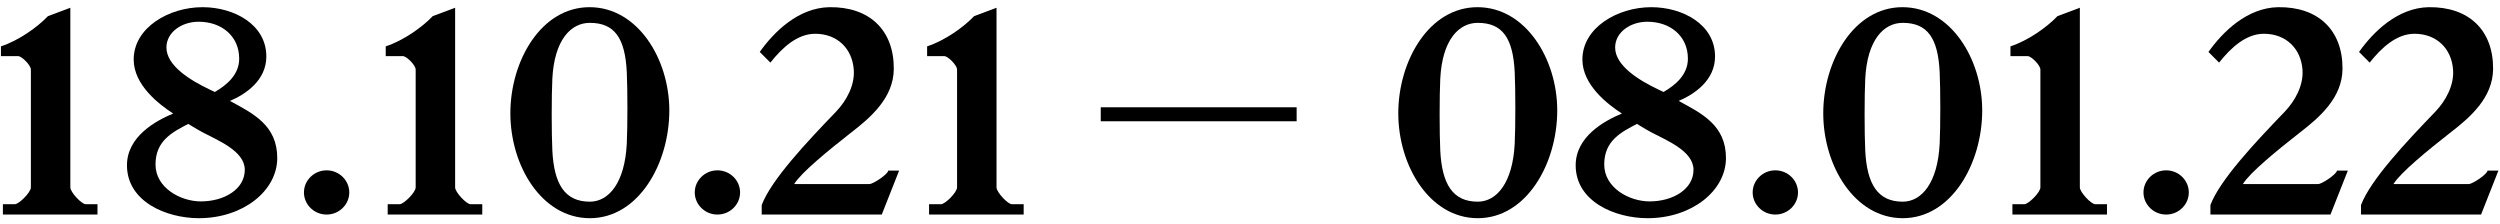
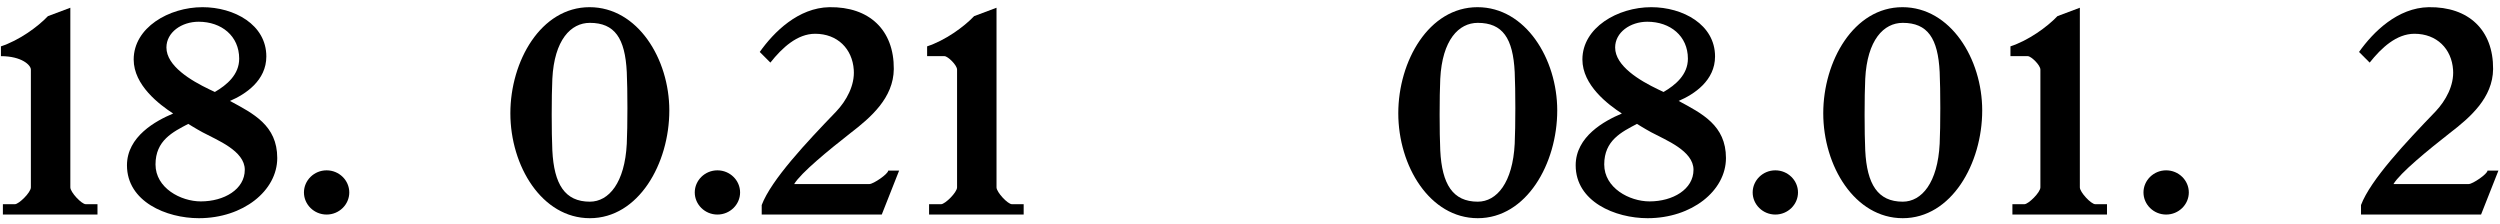
<svg xmlns="http://www.w3.org/2000/svg" width="268" height="24" viewBox="0 0 268 24" fill="none">
-   <path d="M7.54 0.83L5.14 1.73C4.03 2.9 2.02 4.34 0.1 4.97V6.02H1.96C2.32 6.02 3.31 6.98 3.31 7.46V20.09C3.31 20.63 2.02 21.89 1.6 21.89H0.31V23H10.45V21.89H9.19C8.74 21.89 7.54 20.6 7.54 20.09V0.83Z" fill="black" />
+   <path d="M7.54 0.83L5.14 1.73C4.03 2.9 2.02 4.34 0.1 4.97V6.02C2.32 6.02 3.31 6.98 3.31 7.46V20.09C3.31 20.63 2.02 21.89 1.6 21.89H0.31V23H10.45V21.89H9.19C8.74 21.89 7.54 20.6 7.54 20.09V0.83Z" fill="black" />
  <path d="M26.241 18.2C26.241 20.3 24.021 21.59 21.531 21.59C19.371 21.59 16.671 20.15 16.671 17.63C16.671 15.05 18.531 14.15 20.181 13.28C20.181 13.28 20.991 13.79 21.711 14.18C23.271 15.02 26.241 16.16 26.241 18.2ZM22.461 9.59C20.451 8.63 17.841 7.07 17.841 5.09C17.841 3.47 19.461 2.33 21.291 2.33C23.751 2.33 25.641 3.86 25.641 6.29C25.641 8 24.321 9.11 23.031 9.86L22.461 9.59ZM18.561 12.17C16.701 12.95 13.611 14.63 13.611 17.72C13.611 21.62 17.841 23.39 21.321 23.39C26.061 23.39 29.721 20.45 29.721 16.94C29.721 13.43 27.141 12.17 24.651 10.82C26.331 10.1 28.551 8.63 28.551 6.05C28.551 2.63 25.101 0.77 21.711 0.77C18.111 0.77 14.331 2.96 14.331 6.38C14.331 9.14 17.091 11.21 18.561 12.17Z" fill="black" />
  <path d="M32.583 20.63C32.583 21.92 33.663 23 35.013 23C36.363 23 37.443 21.92 37.443 20.63C37.443 19.34 36.363 18.26 35.013 18.26C33.663 18.26 32.583 19.34 32.583 20.63Z" fill="black" />
-   <path d="M48.79 0.83L46.39 1.73C45.28 2.9 43.27 4.34 41.35 4.97V6.02H43.21C43.57 6.02 44.56 6.98 44.56 7.46V20.09C44.56 20.63 43.27 21.89 42.85 21.89H41.56V23H51.7V21.89H50.44C49.99 21.89 48.79 20.6 48.79 20.09V0.83Z" fill="black" />
  <path d="M63.201 0.77C57.981 0.77 54.711 6.56 54.711 12.14C54.711 17.81 58.101 23.39 63.231 23.39C68.451 23.39 71.751 17.54 71.751 11.84C71.751 6.32 68.361 0.77 63.201 0.77ZM63.231 21.62C60.561 21.62 59.391 19.76 59.211 16.13C59.121 14.27 59.121 10.28 59.211 8.45C59.421 4.28 61.191 2.45 63.231 2.45C65.901 2.45 67.011 4.1 67.191 7.73C67.281 9.59 67.281 13.58 67.191 15.41C66.981 19.58 65.271 21.62 63.231 21.62Z" fill="black" />
  <path d="M74.478 20.63C74.478 21.92 75.558 23 76.908 23C78.258 23 79.338 21.92 79.338 20.63C79.338 19.34 78.258 18.26 76.908 18.26C75.558 18.26 74.478 19.34 74.478 20.63Z" fill="black" />
  <path d="M85.135 19.73C85.855 18.53 88.825 16.1 91.165 14.27C93.355 12.59 95.785 10.49 95.815 7.4C95.845 3.23 93.205 0.71 88.915 0.77C85.585 0.83 82.975 3.41 81.445 5.57L82.585 6.71C83.845 5.12 85.465 3.62 87.385 3.62C89.785 3.62 91.375 5.24 91.525 7.49C91.645 9.14 90.745 10.79 89.635 11.96C86.455 15.26 82.675 19.28 81.655 21.98V23H94.525L96.385 18.29H95.215C95.215 18.65 93.625 19.73 93.205 19.73H85.135Z" fill="black" />
  <path d="M106.827 0.83L104.427 1.73C103.317 2.9 101.307 4.34 99.387 4.97V6.02H101.247C101.607 6.02 102.597 6.98 102.597 7.46V20.09C102.597 20.63 101.307 21.89 100.887 21.89H99.597V23H109.737V21.89H108.477C108.027 21.89 106.827 20.6 106.827 20.09V0.83Z" fill="black" />
  <path d="M158.386 0.77C153.166 0.77 149.896 6.56 149.896 12.14C149.896 17.81 153.286 23.39 158.416 23.39C163.636 23.39 166.936 17.54 166.936 11.84C166.936 6.32 163.546 0.77 158.386 0.77ZM158.416 21.62C155.746 21.62 154.576 19.76 154.396 16.13C154.306 14.27 154.306 10.28 154.396 8.45C154.606 4.28 156.376 2.45 158.416 2.45C161.086 2.45 162.196 4.1 162.376 7.73C162.466 9.59 162.466 13.58 162.376 15.41C162.166 19.58 160.456 21.62 158.416 21.62Z" fill="black" />
  <path d="M181.543 18.2C181.543 20.3 179.323 21.59 176.833 21.59C174.673 21.59 171.973 20.15 171.973 17.63C171.973 15.05 173.833 14.15 175.483 13.28C175.483 13.28 176.293 13.79 177.013 14.18C178.573 15.02 181.543 16.16 181.543 18.2ZM177.763 9.59C175.753 8.63 173.143 7.07 173.143 5.09C173.143 3.47 174.763 2.33 176.593 2.33C179.053 2.33 180.943 3.86 180.943 6.29C180.943 8 179.623 9.11 178.333 9.86L177.763 9.59ZM173.863 12.17C172.003 12.95 168.913 14.63 168.913 17.72C168.913 21.62 173.143 23.39 176.623 23.39C181.363 23.39 185.023 20.45 185.023 16.94C185.023 13.43 182.443 12.17 179.953 10.82C181.633 10.1 183.853 8.63 183.853 6.05C183.853 2.63 180.403 0.77 177.013 0.77C173.413 0.77 169.633 2.96 169.633 6.38C169.633 9.14 172.393 11.21 173.863 12.17Z" fill="black" />
  <path d="M187.886 20.63C187.886 21.92 188.966 23 190.316 23C191.666 23 192.746 21.92 192.746 20.63C192.746 19.34 191.666 18.26 190.316 18.26C188.966 18.26 187.886 19.34 187.886 20.63Z" fill="black" />
  <path d="M203.943 0.77C198.723 0.77 195.453 6.56 195.453 12.14C195.453 17.81 198.843 23.39 203.973 23.39C209.193 23.39 212.493 17.54 212.493 11.84C212.493 6.32 209.103 0.77 203.943 0.77ZM203.973 21.62C201.303 21.62 200.133 19.76 199.953 16.13C199.863 14.27 199.863 10.28 199.953 8.45C200.163 4.28 201.933 2.45 203.973 2.45C206.643 2.45 207.753 4.1 207.933 7.73C208.023 9.59 208.023 13.58 207.933 15.41C207.723 19.58 206.013 21.62 203.973 21.62Z" fill="black" />
  <path d="M222.96 0.83L220.56 1.73C219.45 2.9 217.44 4.34 215.52 4.97V6.02H217.38C217.74 6.02 218.73 6.98 218.73 7.46V20.09C218.73 20.63 217.44 21.89 217.02 21.89H215.73V23H225.87V21.89H224.61C224.16 21.89 222.96 20.6 222.96 20.09V0.83Z" fill="black" />
  <path d="M229.781 20.63C229.781 21.92 230.861 23 232.211 23C233.561 23 234.641 21.92 234.641 20.63C234.641 19.34 233.561 18.26 232.211 18.26C230.861 18.26 229.781 19.34 229.781 20.63Z" fill="black" />
-   <path d="M240.437 19.73C241.157 18.53 244.127 16.1 246.467 14.27C248.657 12.59 251.087 10.49 251.117 7.4C251.147 3.23 248.507 0.71 244.217 0.77C240.887 0.83 238.277 3.41 236.747 5.57L237.887 6.71C239.147 5.12 240.767 3.62 242.687 3.62C245.087 3.62 246.677 5.24 246.827 7.49C246.947 9.14 246.047 10.79 244.937 11.96C241.757 15.26 237.977 19.28 236.957 21.98V23H249.827L251.687 18.29H250.517C250.517 18.65 248.927 19.73 248.507 19.73H240.437Z" fill="black" />
  <path d="M256.58 19.73C257.3 18.53 260.27 16.1 262.61 14.27C264.8 12.59 267.23 10.49 267.26 7.4C267.29 3.23 264.65 0.71 260.36 0.77C257.03 0.83 254.42 3.41 252.89 5.57L254.03 6.71C255.29 5.12 256.91 3.62 258.83 3.62C261.23 3.62 262.82 5.24 262.97 7.49C263.09 9.14 262.19 10.79 261.08 11.96C257.9 15.26 254.12 19.28 253.1 21.98V23H265.97L267.83 18.29H266.66C266.66 18.65 265.07 19.73 264.65 19.73H256.58Z" fill="black" />
-   <path fill-rule="evenodd" clip-rule="evenodd" d="M139 13H118V11.5H139V13Z" fill="black" />
</svg>